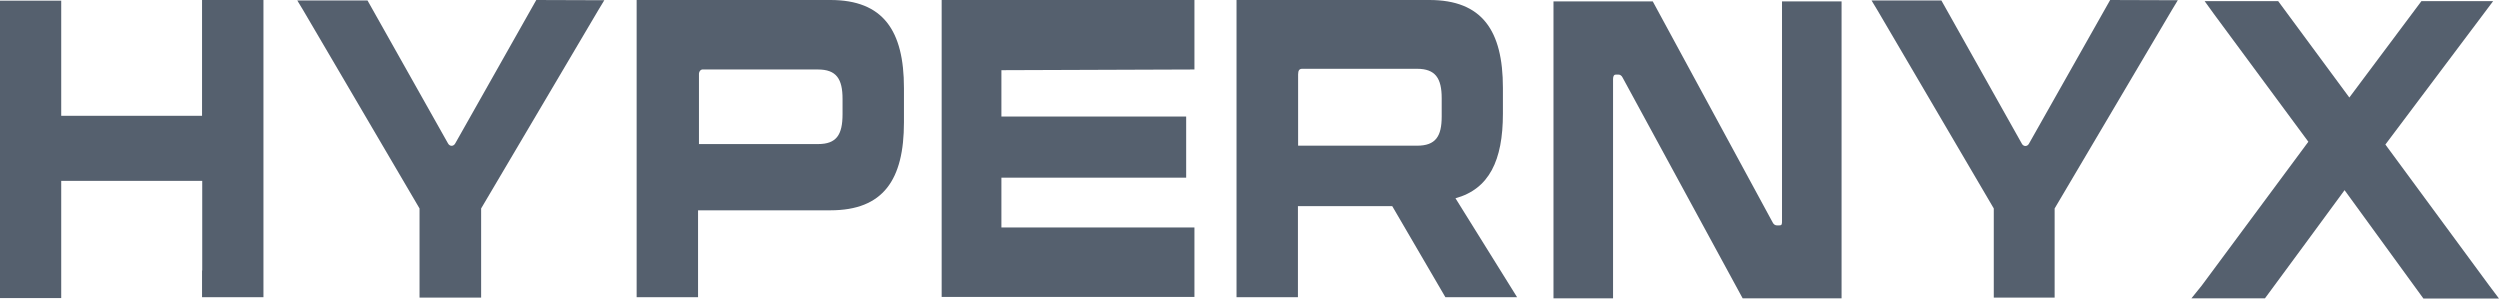
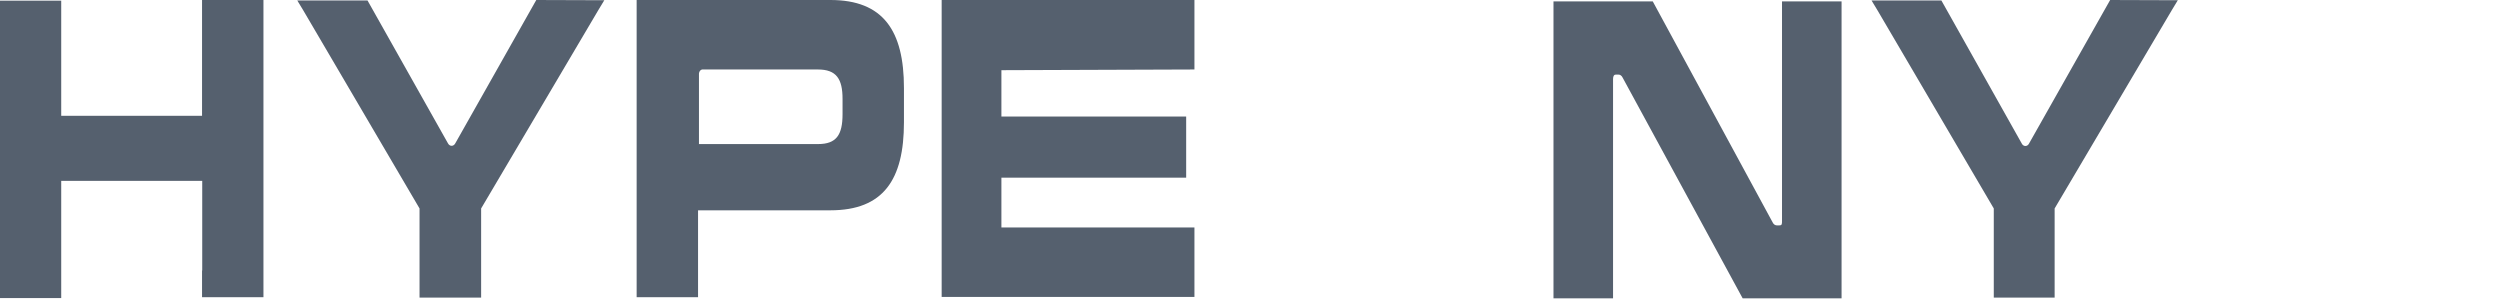
<svg xmlns="http://www.w3.org/2000/svg" width="437" height="53" viewBox="0 0 437 53" fill="none">
  <path d="M158.011 15.385C158.011 5.344 154.379 0 145.156 0H111.285V2.227V51.945H122.019V36.762H145.156C154.412 36.762 158.011 31.418 158.011 21.377V15.385ZM147.277 19.96C147.277 23.564 146.217 25.183 143.003 25.183H122.179V13.037C122.169 12.917 122.18 12.795 122.212 12.681C122.244 12.568 122.296 12.464 122.364 12.379C122.432 12.293 122.514 12.228 122.604 12.188C122.694 12.148 122.791 12.133 122.886 12.146H142.971C146.185 12.146 147.277 13.766 147.277 17.288V19.96Z" fill="#55606E" />
  <path d="M321.906 43.281V0.243H311.494V38.625C311.494 39.151 311.494 39.394 311.044 39.394H310.562C310.418 39.39 310.277 39.34 310.153 39.248C310.03 39.156 309.927 39.025 309.855 38.868L288.902 0.243H271.549V9.11V52.148H281.961V13.806C281.961 13.28 282.154 13.037 282.443 13.037H282.893C283.042 13.033 283.189 13.08 283.319 13.173C283.449 13.265 283.557 13.4 283.632 13.563L304.617 52.148H321.906V43.281Z" fill="#55606E" />
  <path d="M35.317 47.208V51.945H46.051V0H35.317V20.244H10.701V11.498V0.121H0V52.107H10.701V31.62H35.349V47.087C35.365 47.18 35.365 47.277 35.349 47.37" fill="#55606E" />
-   <path d="M254.418 34.657C260.299 33.038 262.709 28.058 262.709 19.879V15.345C262.709 5.344 259.078 0 249.855 0H216.145V51.945H226.878V36.034H243.364L252.651 51.945H265.184L254.418 34.657ZM252.008 20.365C252.008 23.847 250.948 25.466 247.702 25.466H226.91V12.996C226.91 12.308 227.135 12.025 227.617 12.025H247.702C250.916 12.025 252.008 13.685 252.008 17.167V20.365Z" fill="#55606E" />
  <path d="M93.742 0L79.602 25.021C79.533 25.163 79.436 25.281 79.321 25.363C79.205 25.445 79.075 25.488 78.943 25.488C78.811 25.488 78.68 25.445 78.565 25.363C78.45 25.281 78.353 25.163 78.284 25.021L64.241 0.081H51.965L52.993 1.781L73.335 36.438V52.026H84.101V36.438L104.603 1.741L105.632 0.04L93.742 0Z" fill="#55606E" />
  <path d="M368.855 0L354.715 25.021C354.648 25.173 354.551 25.3 354.432 25.388C354.313 25.476 354.178 25.522 354.04 25.522C353.903 25.522 353.767 25.476 353.649 25.388C353.53 25.3 353.432 25.173 353.365 25.021L339.354 0.081H327.143L328.171 1.781L348.513 36.438V52.026H359.15V36.438L379.653 1.741L380.681 0.04L368.855 0Z" fill="#55606E" />
  <path d="M175.046 12.268V20.365H207.342V31.054H175.046V39.758H208.788V51.905H164.602V0H208.788V12.146L175.046 12.268Z" fill="#55606E" />
-   <path d="M435.121 49.921L416.964 25.264L434.125 2.429L435.796 0.202H423.263L410.665 17.045L398.229 0.202H385.374L386.981 2.429L403.499 24.778L384.86 49.921L383.061 52.148H395.915C396.333 51.621 409.83 33.24 409.83 33.24L423.616 52.188H436.824L435.121 49.921Z" fill="#55606E" />
</svg>